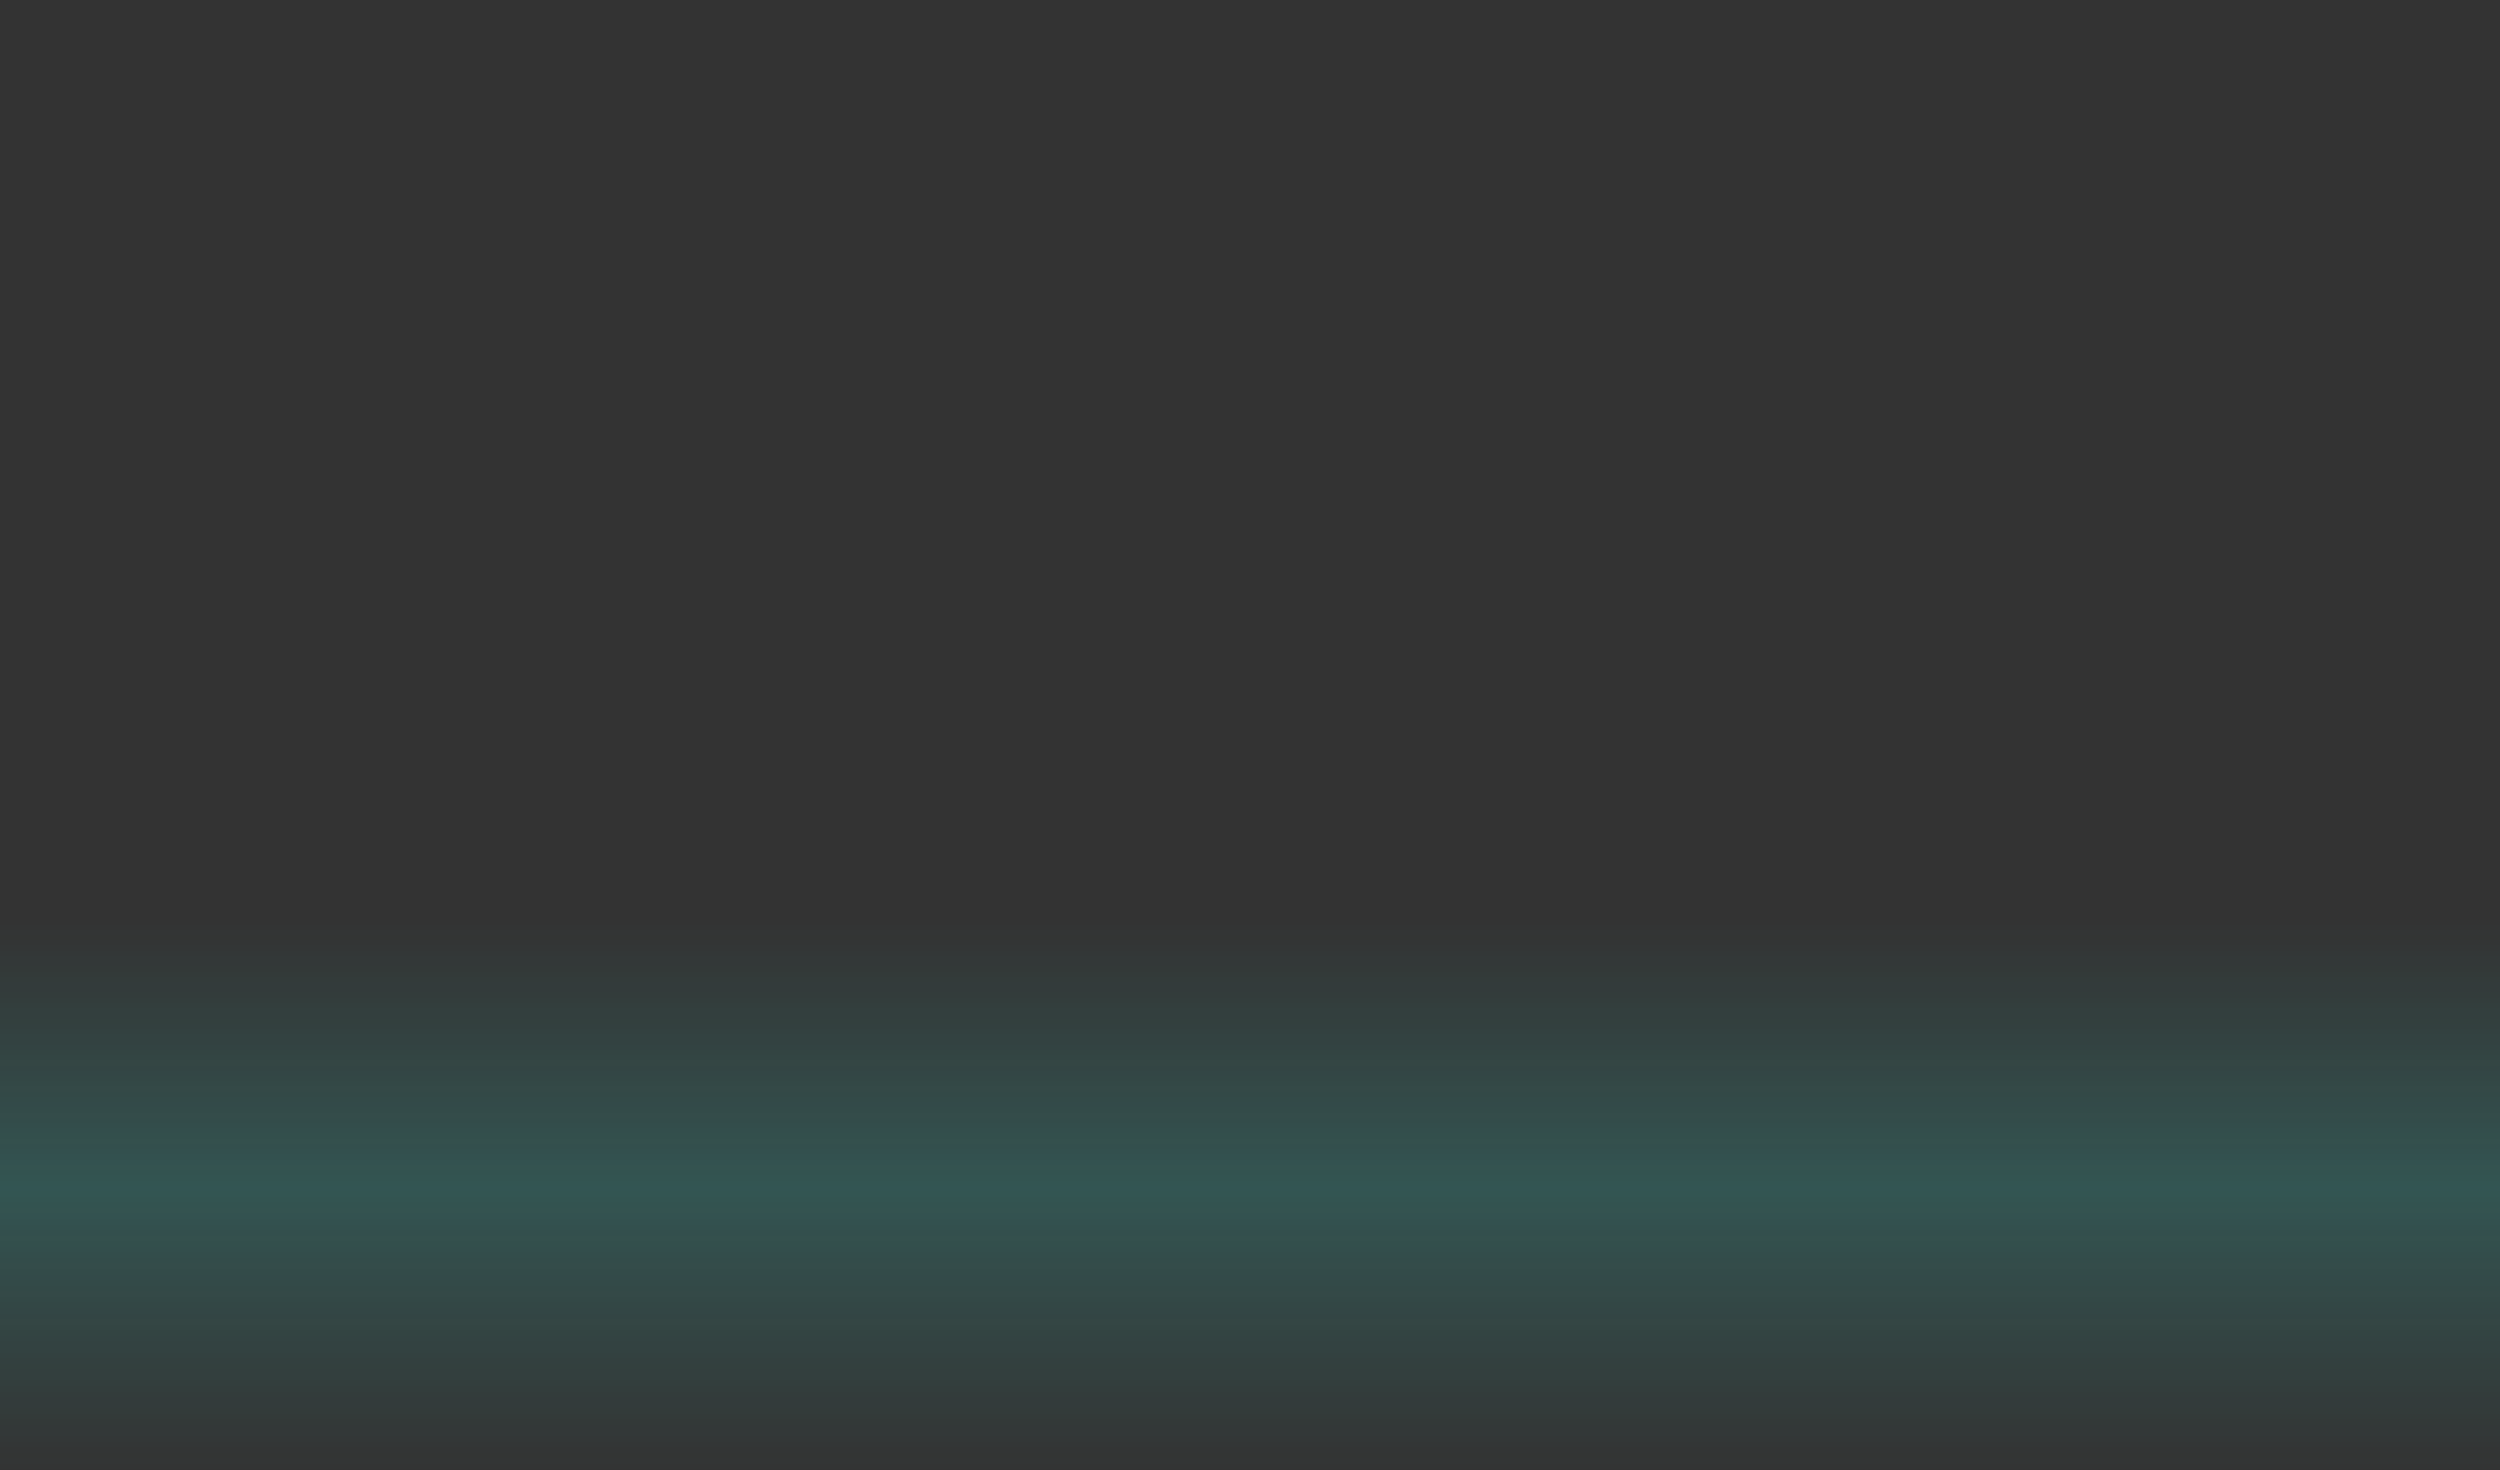
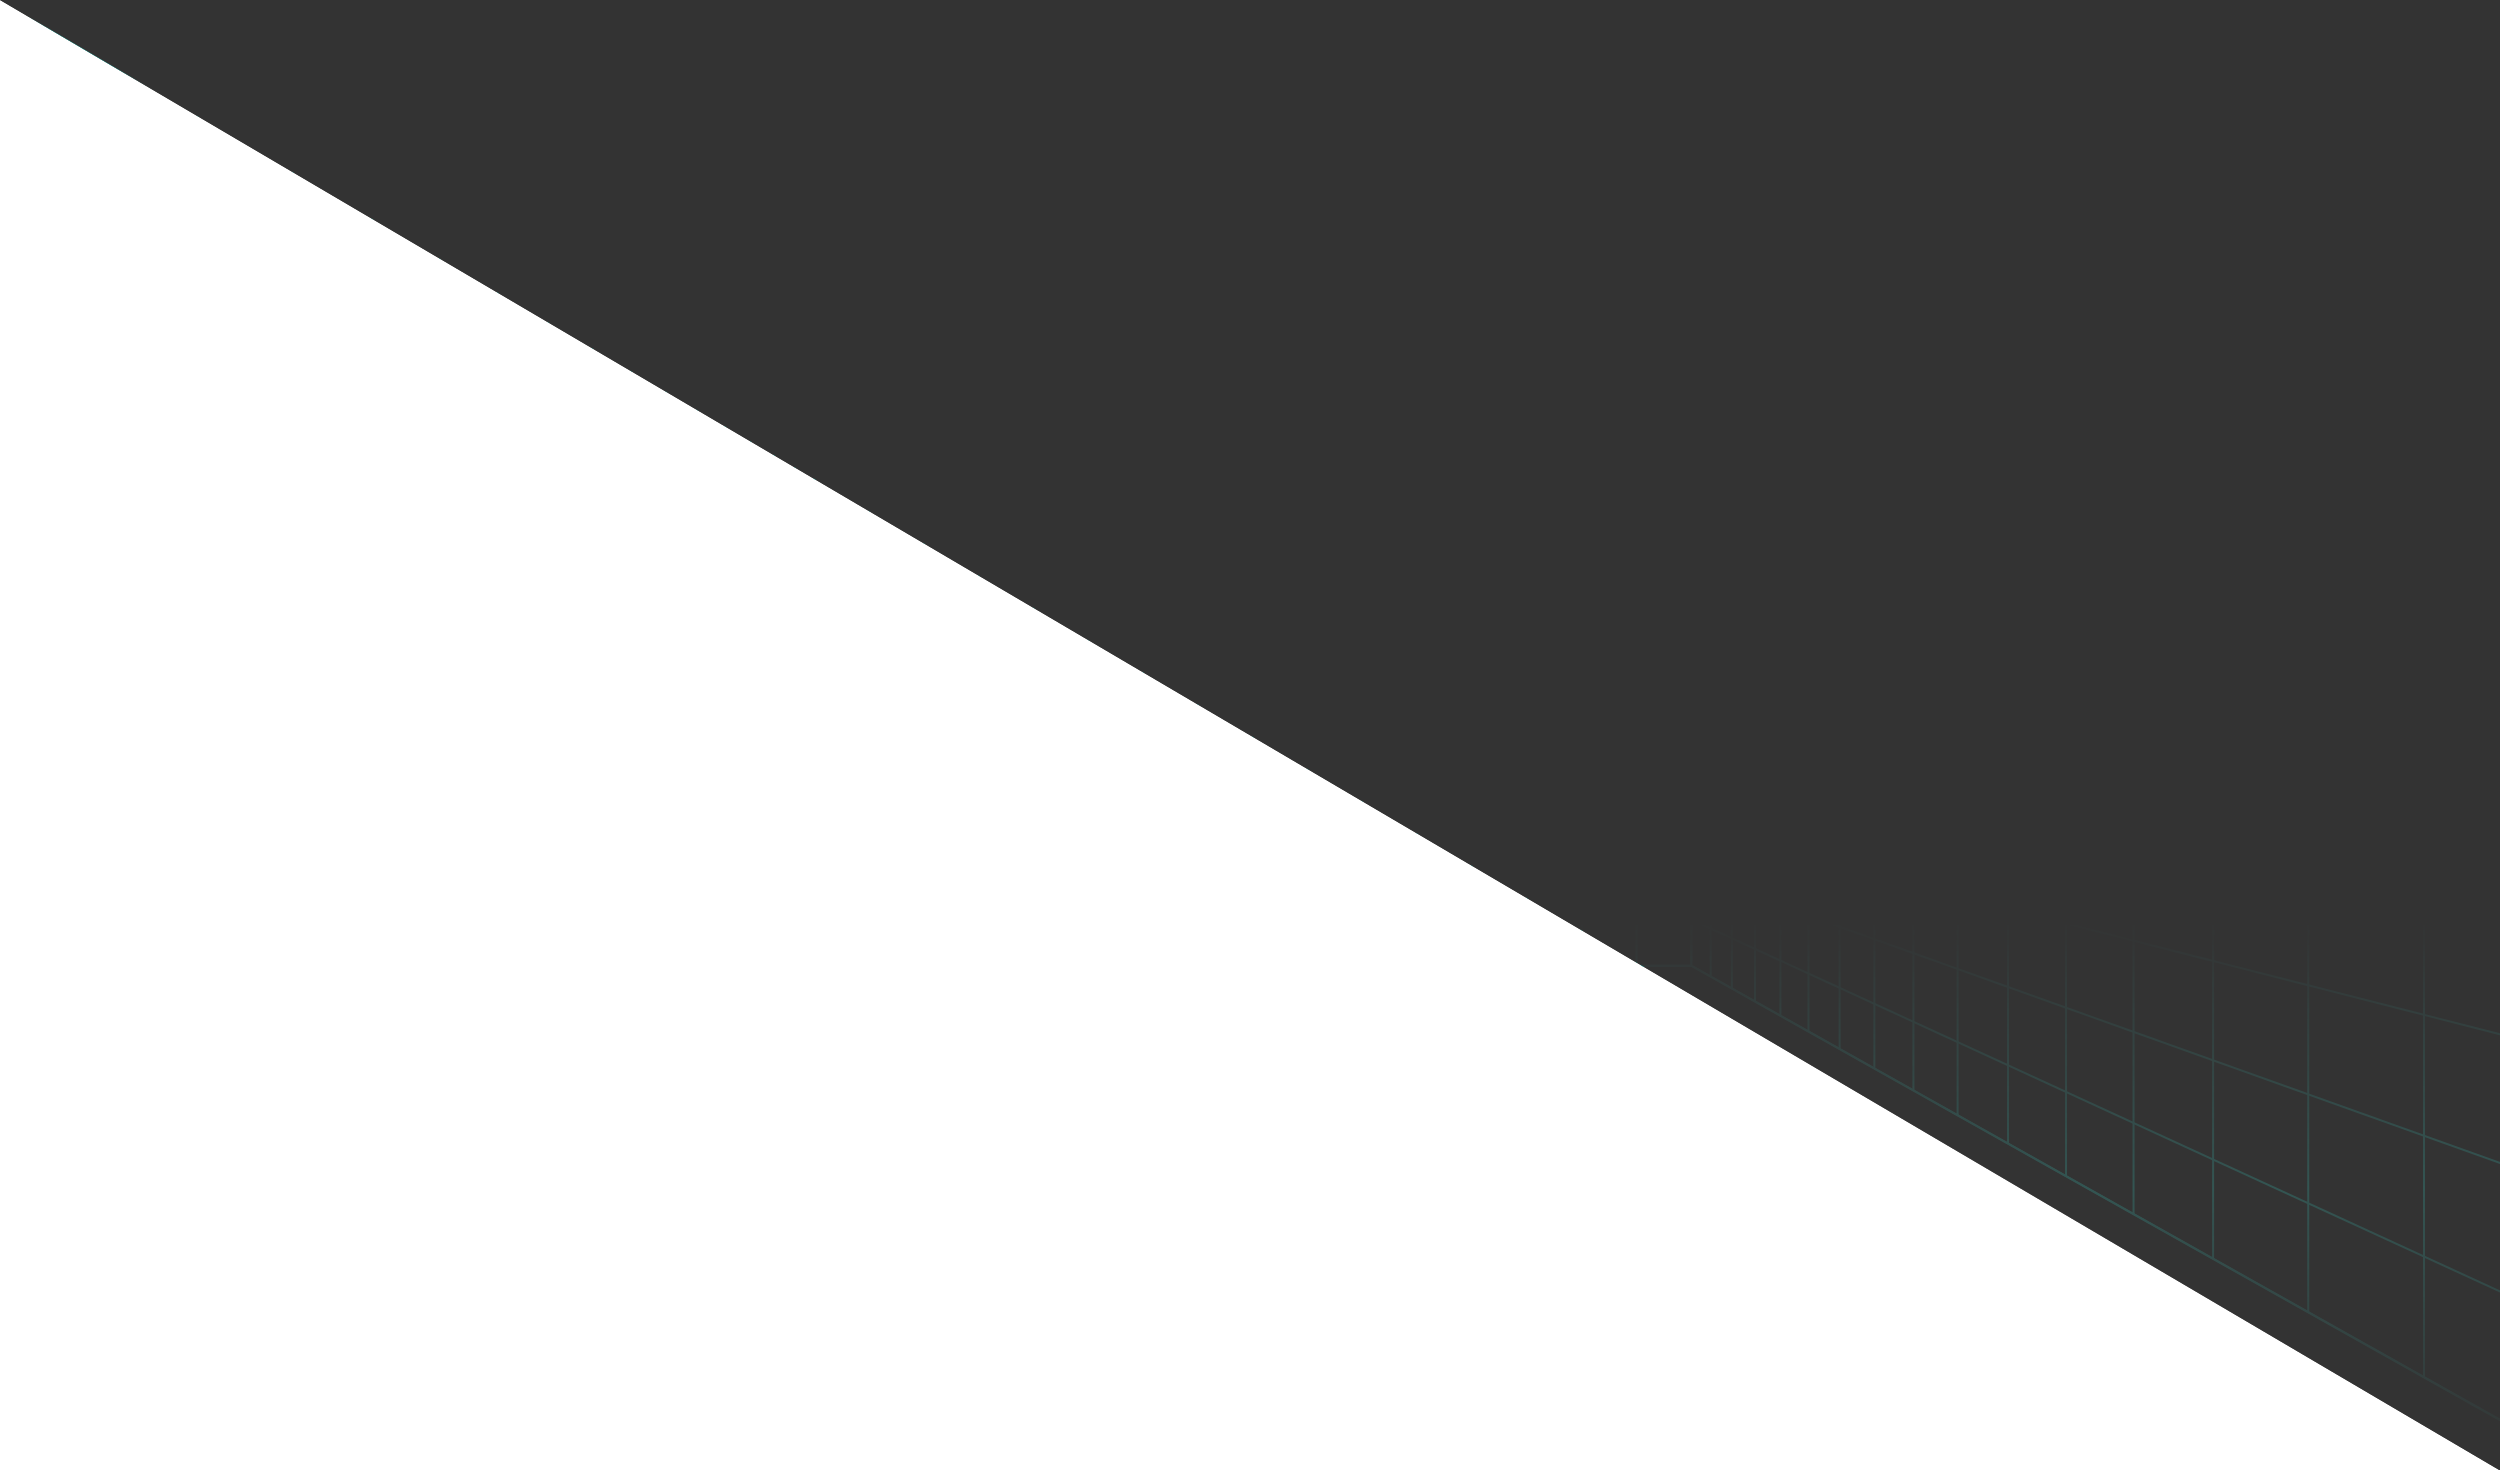
<svg xmlns="http://www.w3.org/2000/svg" width="1440" height="847" fill="none">
  <g clip-path="url('#clip0_2441_589')">
    <path fill="#333" d="M0 0h1440v847H0z" />
    <path d="M974.769 556.816H468.703v-292.64h506.066v292.64Zm-504.932-1.145h503.788V265.32H469.842l-.005 290.351Z" fill="#34DED0" />
-     <path d="M974.2 529.173H469.273v1.144H974.2v-1.144ZM974.2 502.674H469.273v1.144H974.2v-1.144ZM974.2 476.176H469.273v1.144H974.2v-1.144ZM974.2 449.677H469.273v1.144H974.2v-1.144ZM974.2 423.173H469.273v1.144H974.2v-1.144ZM974.2 396.674H469.273v1.144H974.2v-1.144ZM974.2 370.176H469.273v1.144H974.2v-1.144ZM974.2 343.677H469.273v1.144H974.2v-1.144ZM974.2 317.173H469.273v1.144H974.2v-1.144ZM974.2 290.675H469.273v1.144H974.2v-1.144Z" fill="#34DED0" />
    <path d="M943.211 264.745h-1.145v291.501h1.145V264.745ZM911.658 264.745h-1.144v291.501h1.144V264.745ZM880.099 264.745h-1.144v291.501h1.144V264.745ZM848.543 264.745h-1.145v291.501h1.145V264.745ZM816.984 264.745h-1.144v291.501h1.144V264.745ZM785.426 264.745h-1.145v291.501h1.145V264.745ZM753.867 264.745h-1.144v291.501h1.144V264.745ZM722.308 264.745h-1.144v291.501h1.144V264.745ZM690.75 264.745h-1.145v291.501h1.145V264.745ZM659.191 264.745h-1.144v291.501h1.144V264.745ZM627.633 264.745h-1.145v291.501h1.145V264.745ZM596.074 264.745h-1.144v291.501h1.144V264.745ZM564.517 264.745h-1.144v291.501h1.144V264.745ZM532.959 264.745h-1.145v291.501h1.145V264.745ZM501.402 264.745h-1.144v291.501h1.144V264.745Z" fill="#34DED0" />
    <path d="M974.349 265.32H469.124l-.128-.077L-52.09-27.325h1547.64l-1.91 1.067L974.349 265.32Zm-504.932-1.145h504.629L1491.19-26.171H-47.723l517.14 290.346Z" fill="#34DED0" />
    <path d="M990.65 254.939H452.826v1.145H990.65v-1.145ZM1009.39 244.42H434.082v1.144h575.308v-1.144ZM1030.93 232.32H412.535v1.145h618.395v-1.145ZM1055.97 218.26H387.498v1.144h668.472v-1.144ZM1085.42 201.727H358.045v1.144h727.375v-1.144ZM1120.57 181.996H322.904v1.144h797.666v-1.144ZM1163.23 158.043H280.242v1.144h882.988v-1.144ZM1216.1 128.352H227.361v1.145H1216.1v-1.145ZM1283.38 90.58H160.094v1.144H1283.38V90.58ZM1371.84 40.913H71.635v1.144H1371.84v-1.144Z" fill="#34DED0" />
    <path d="M1396.74-27.04 942.221 264.085l.617.964L1397.36-26.077l-.62-.963ZM911.427 265.207l-.683-.918 389.376-291.5.69.918-389.383 291.5ZM1203.65-27.142l-324.459 291.53.765.851 324.454-291.53-.76-.85ZM1106.93-27.323 847.629 264.431l.855.76L1107.79-26.563l-.86-.76ZM1010.76-26.97 815.91 264.422l.951.636L1011.71-26.335l-.95-.636ZM914.287-26.912 784.195 264.457l1.045.467 130.092-291.37-1.045-.466ZM817.558-26.9l-64.841 291.514 1.117.249 64.841-291.515-1.117-.248ZM722.308-26.755h-1.144v291.501h1.144v-291.5ZM628.328-28.764l-1.121.252 65.7 292.666 1.122-.252-65.701-292.666ZM529.358-26.971l-1.046.465L658.099 265l1.045-.465L529.358-26.971ZM432.838-27.077l-.951.636 194.697 291.495.952-.636L432.838-27.077ZM336.315-27.156l-.854.761 259.61 291.482.854-.761-259.61-291.482ZM239.815-27.194l-.764.851L563.56 265.13l.765-.852-324.51-291.472ZM143.354-27.213l-.686.916 389.38 291.506.686-.916-389.38-291.506ZM47.094-26.779l-.617.962 453.401 291.472.618-.961L47.095-26.779ZM1479.69 840.958l-.85-.477L973.629 556.58V264.412l.287-.164L1479.69-19.966v860.924ZM974.763 555.913l503.797 283.075V-18.016L974.768 265.08l-.005 290.833Z" fill="#34DED0" />
    <path d="m974.416 529.209-.478 1.04 504.932 232.137.48-1.04-504.934-232.137ZM974.442 502.744l-.385 1.077 504.913 180.587.39-1.077-504.918-180.587ZM974.369 476.209l-.283 1.108 504.924 128.985.28-1.109-504.921-128.984ZM972.82 447.444l-.172 1.133 505.712 76.624.17-1.133-505.71-76.624ZM974.131 423.156l-.059 1.143L1479 450.054l.06-1.143-504.929-25.755ZM1479.11 370.75l-504.921 25.932.059 1.142 504.922-25.931-.06-1.143ZM1479.05 292.819l-504.941 77.268.173 1.131 504.948-77.268-.18-1.131ZM1479.05 214.961 973.988 343.417l.282 1.109 505.06-128.456-.28-1.109ZM1478.93 136.681 974.018 317.269l.385 1.077 504.917-180.587-.39-1.078ZM1478.86 58.49 973.93 290.625l.478 1.04L1479.34 59.529l-.48-1.04Z" fill="#34DED0" />
    <path d="M1396.79 27.597h-1.14v765.798h1.14V27.597ZM1330.11 65.067h-1.15v690.858h1.15V65.067ZM1275.32 95.86h-1.14v629.277h1.14V95.86ZM1229.5 121.61h-1.15v577.777h1.15V121.61ZM1190.6 143.465h-1.14v534.068h1.14V143.465ZM1157.19 162.245h-1.15v496.506h1.15V162.245ZM1128.15 178.553h-1.14v463.885h1.14V178.553ZM1102.71 192.854h-1.15v435.283h1.15V192.854ZM1080.21 205.493h-1.14v410.006h1.14V205.493ZM1060.19 216.746h-1.14v387.499h1.14V216.746ZM1042.25 226.829h-1.15v367.338h1.15V226.829ZM1026.08 235.912h-1.14v349.167h1.14V235.912ZM1011.44 244.143h-1.14v332.711h1.14V244.143ZM998.117 251.63h-1.144v317.737h1.144V251.63ZM985.941 258.47h-1.144v304.052h1.144V258.47Z" fill="#34DED0" />
    <path d="M1495.56 848.317H-52.074l1.904-1.067 519.299-291.578h505.225l.133.077 521.073 292.568Zm-1543.283-1.119H1491.19L974.051 556.816H469.422L-47.723 847.198Z" fill="#34DED0" />
-     <path d="M990.652 564.908H452.828v1.145h537.824v-1.145ZM1009.39 575.433H434.082v1.144h575.308v-1.144ZM1030.93 587.532H412.535v1.145h618.395v-1.145ZM1055.98 601.588H387.498v1.144h668.482v-1.144ZM1085.42 618.126H358.045v1.144h727.375v-1.144ZM1120.57 637.856H322.904v1.145h797.666v-1.145ZM1163.23 661.81H280.242v1.144h882.988v-1.144ZM1216.1 691.495H227.361v1.144H1216.1v-1.144ZM1283.38 729.268H160.094v1.144H1283.38v-1.144ZM1371.84 778.934H71.635v1.145H1371.84v-1.145Z" fill="#34DED0" />
    <path d="M500.626 555.981 46.104 847.107l.617.964 454.522-291.126-.617-.964ZM532.197 555.905 142.562 847.07l.685.917 389.635-291.166-.685-.916ZM563.564 555.879 239.055 847.352l.764.851 324.51-291.473-.765-.851ZM594.967 555.7 335.611 847.408l.856.761L595.822 556.46l-.855-.76ZM626.36 555.734 432.121 847.535l.953.634 194.239-291.801-.953-.634ZM658.252 556.093 528.16 847.462l1.045.466 130.092-291.369-1.045-.466ZM689.556 556.054l-64.841 291.514 1.117.249 64.841-291.515-1.117-.248ZM722.308 556.246h-1.144v291.501h1.144V556.246ZM753.845 556.142l-1.116.249 64.891 291.503 1.117-.249-64.892-291.503ZM785.37 556.04l-1.046.466 129.787 291.505 1.045-.465L785.37 556.04ZM816.885 555.904l-.951.636 194.696 291.495.95-.635-194.695-291.496ZM848.378 555.788l-.855.761 259.607 291.482.86-.761-259.612-291.482ZM879.866 555.732l-.764.851 324.508 291.473.77-.852-324.514-291.472ZM1300.12 848.203 910.744 556.702l.683-.913L1300.81 847.29l-.69.913ZM942.985 555.814l-.618.963L1396.64 848.3l.61-.963-454.265-291.523ZM-36.223 840.958V-19.966l.852.477 505.214 283.901V556.58l-.287.164-505.779 284.214Zm1.145-858.974v857.004l503.782-283.075V265.08L-35.078-18.016Z" fill="#34DED0" />
-     <path d="m-35.419 58.581-.478 1.04 504.934 232.137.478-1.04L-35.418 58.581ZM-35.449 136.653l-.385 1.078 504.916 180.587.385-1.078-504.916-180.587ZM469.134 344.801-35.793 215.828l.282-1.103 504.922 128.968-.277 1.108ZM-35.577 292.791l-.173 1.131 504.932 77.355.173-1.131-504.932-77.355ZM-35.64 370.869l-.06 1.143 504.928 25.755.058-1.143-504.927-25.755ZM469.258 423.098-35.66 449.029l.058 1.143 504.919-25.932-.059-1.142ZM469.211 449.734l-504.945 77.267.173 1.131 504.945-77.267-.173-1.131ZM-35.51 606.272l-.283-1.108L469.134 476.19l.277 1.109-504.922 128.973ZM469.107 502.67-35.809 683.257l.386 1.077 504.916-180.587-.386-1.077ZM469.072 529.206-35.861 761.343l.478 1.04L469.55 530.246l-.478-1.04Z" fill="#34DED0" />
    <path d="M47.824 27.597H46.68v765.798h1.144V27.597ZM114.508 65.066h-1.145v690.859h1.145V65.066ZM169.295 95.86h-1.145v629.277h1.145V95.86ZM215.125 121.61h-1.145v577.777h1.145V121.61ZM254.015 143.465h-1.144v534.068h1.144V143.465ZM287.431 162.245h-1.144v496.506h1.144V162.245ZM316.459 178.553h-1.145v463.885h1.145V178.553ZM341.912 192.854h-1.144v435.283h1.144V192.854ZM364.402 205.493h-1.144v410.006h1.144V205.493ZM384.429 216.746h-1.144v387.499h1.144V216.746ZM402.369 226.829h-1.144v367.338h1.144V226.829ZM418.533 235.912h-1.144V585.08h1.144V235.912ZM433.174 244.143h-1.145v332.711h1.145V244.143ZM446.5 251.63h-1.145v317.737h1.145V251.63ZM458.676 258.47h-1.145v304.052h1.145V258.47Z" fill="#34DED0" />
-     <path d="M1440 0H0v863h1440V0Z" fill="#34DED0" style="mix-blend-mode:color" />
    <path fill="url('#paint0_linear_2441_589')" d="M0 0h1440v848H0z" />
  </g>
  <defs>
    <linearGradient id="paint0_linear_2441_589" x1="720" y1="512.927" x2="720" y2="848" gradientUnits="userSpaceOnUse">
      <stop offset=".054" stop-color="#333" />
      <stop offset=".512" stop-color="#333" stop-opacity=".8" />
      <stop offset="1" stop-color="#333" />
    </linearGradient>
    <clipPath id="clip0_2441_589">
-       <path fill="#fff" d="M0 0h1440v847H0z" />
+       <path fill="#fff" d="M0 0h1440v847z" />
    </clipPath>
  </defs>
</svg>